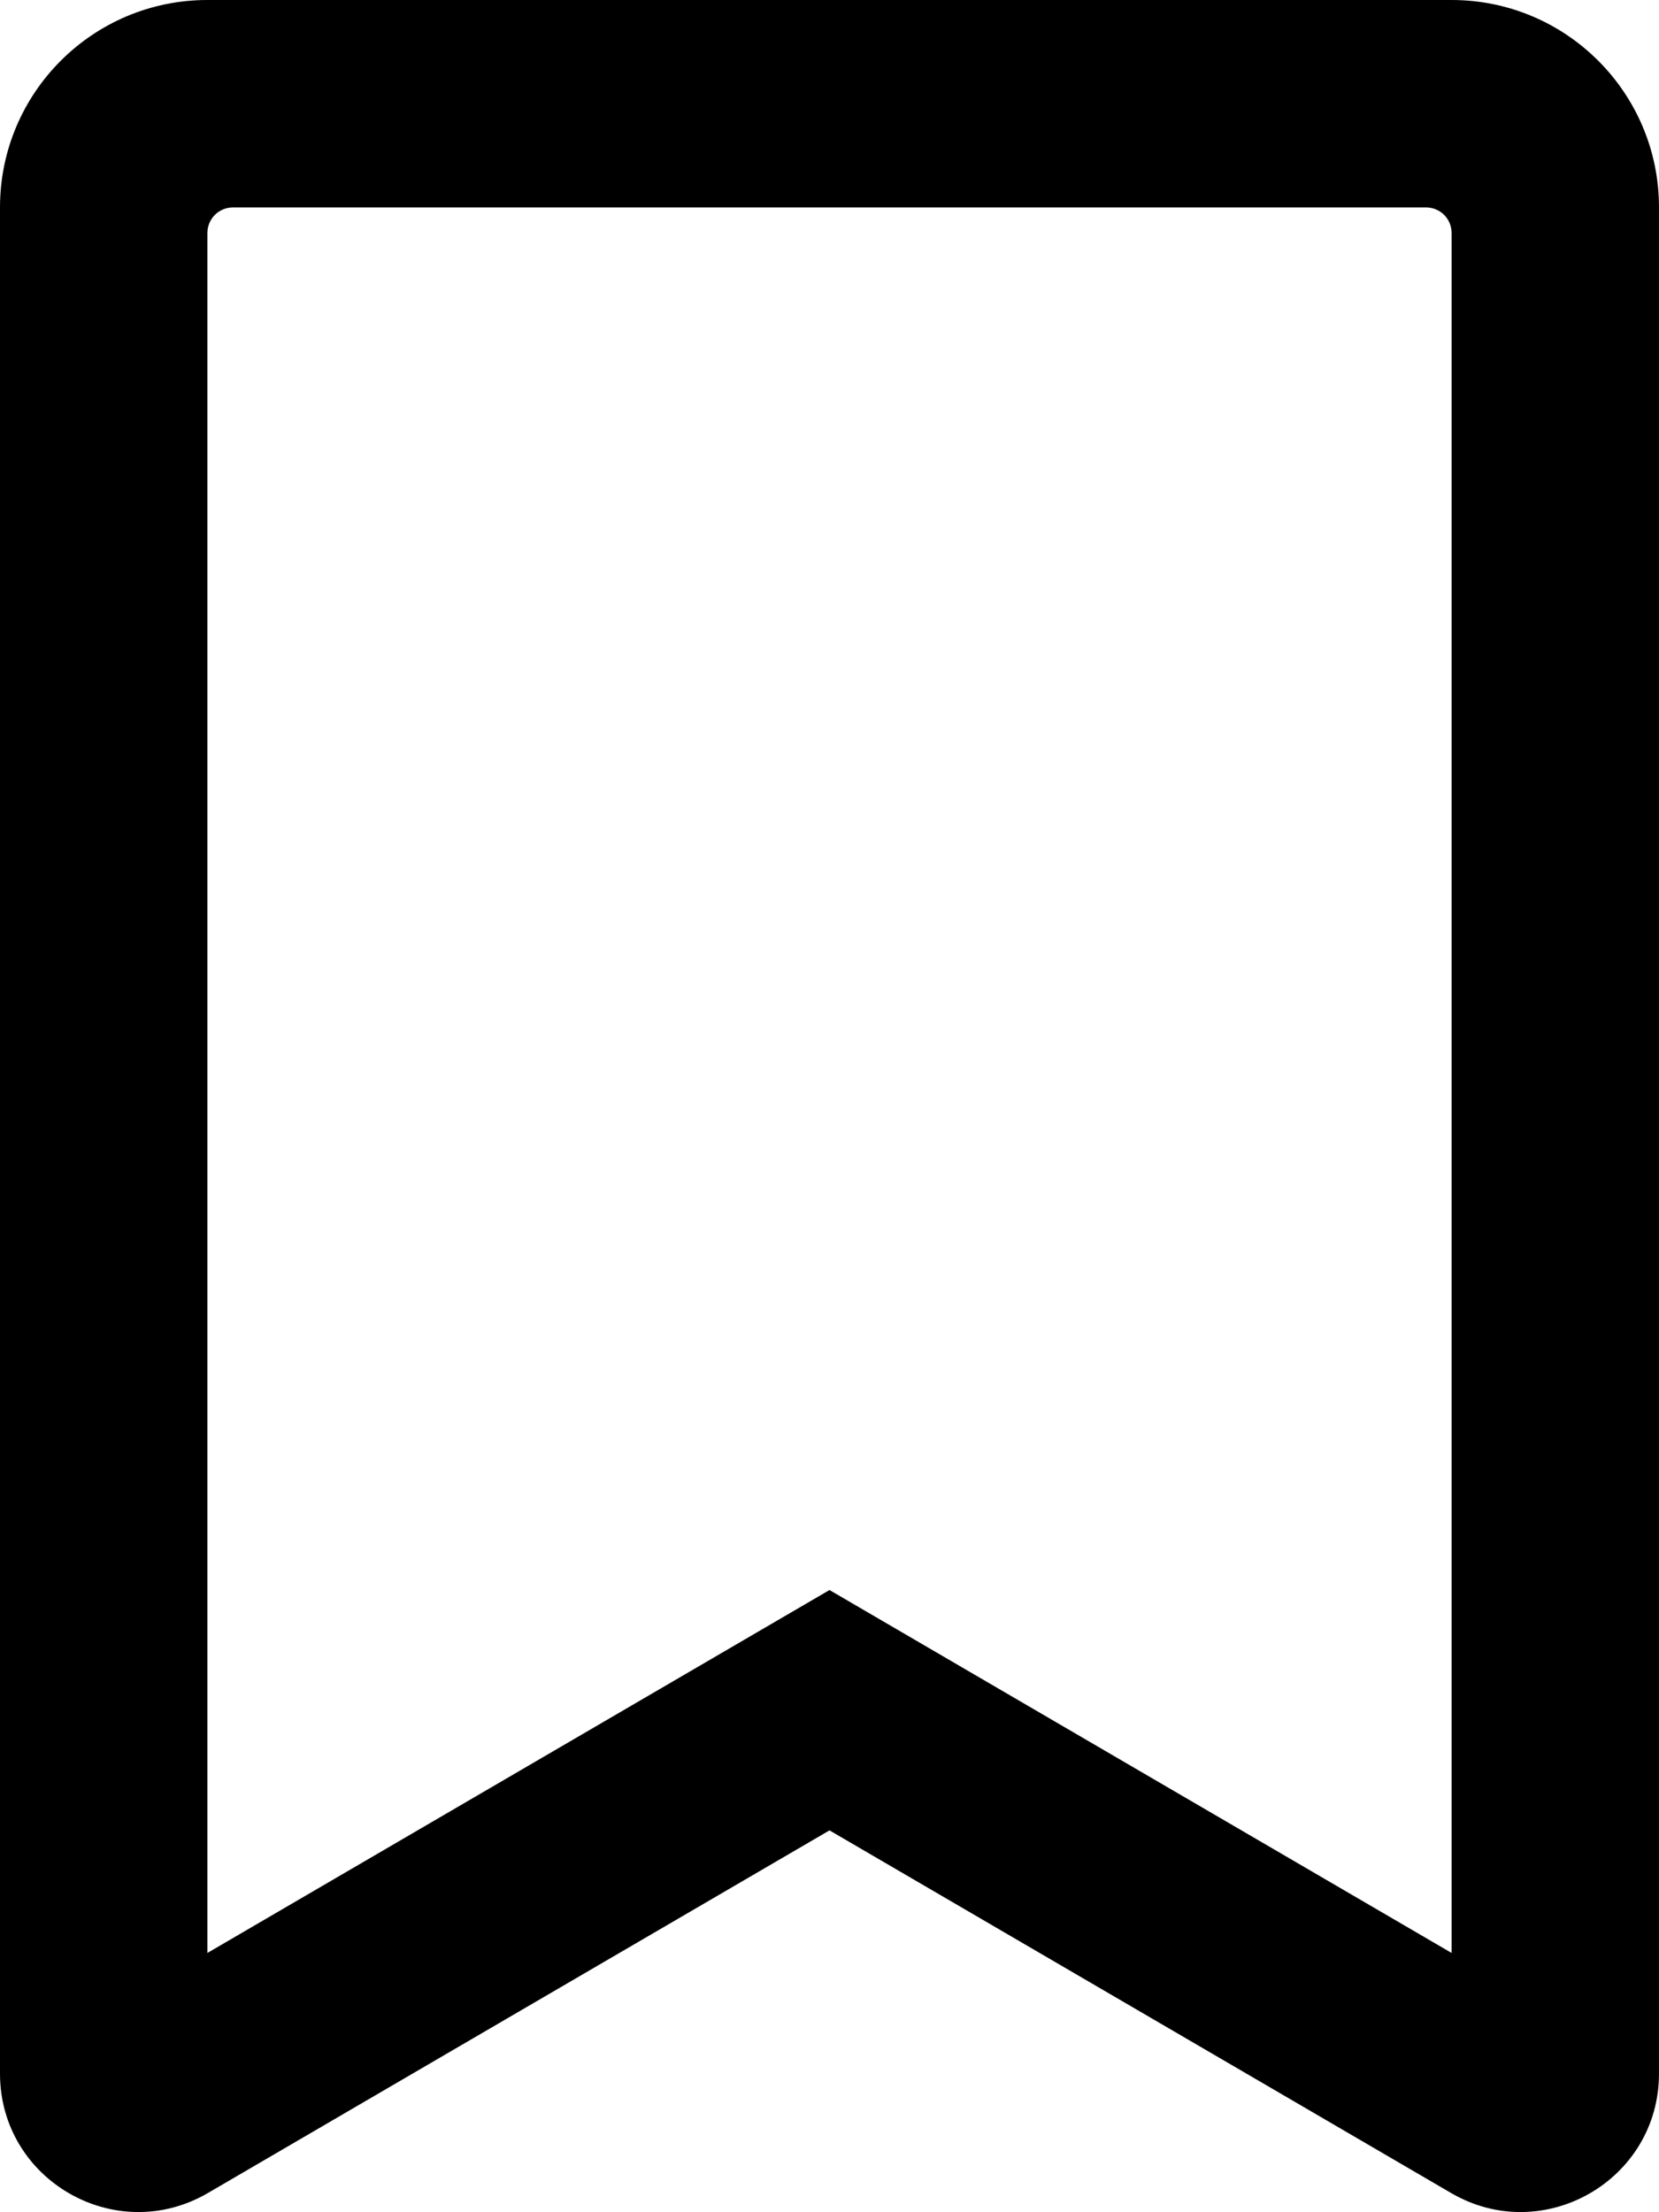
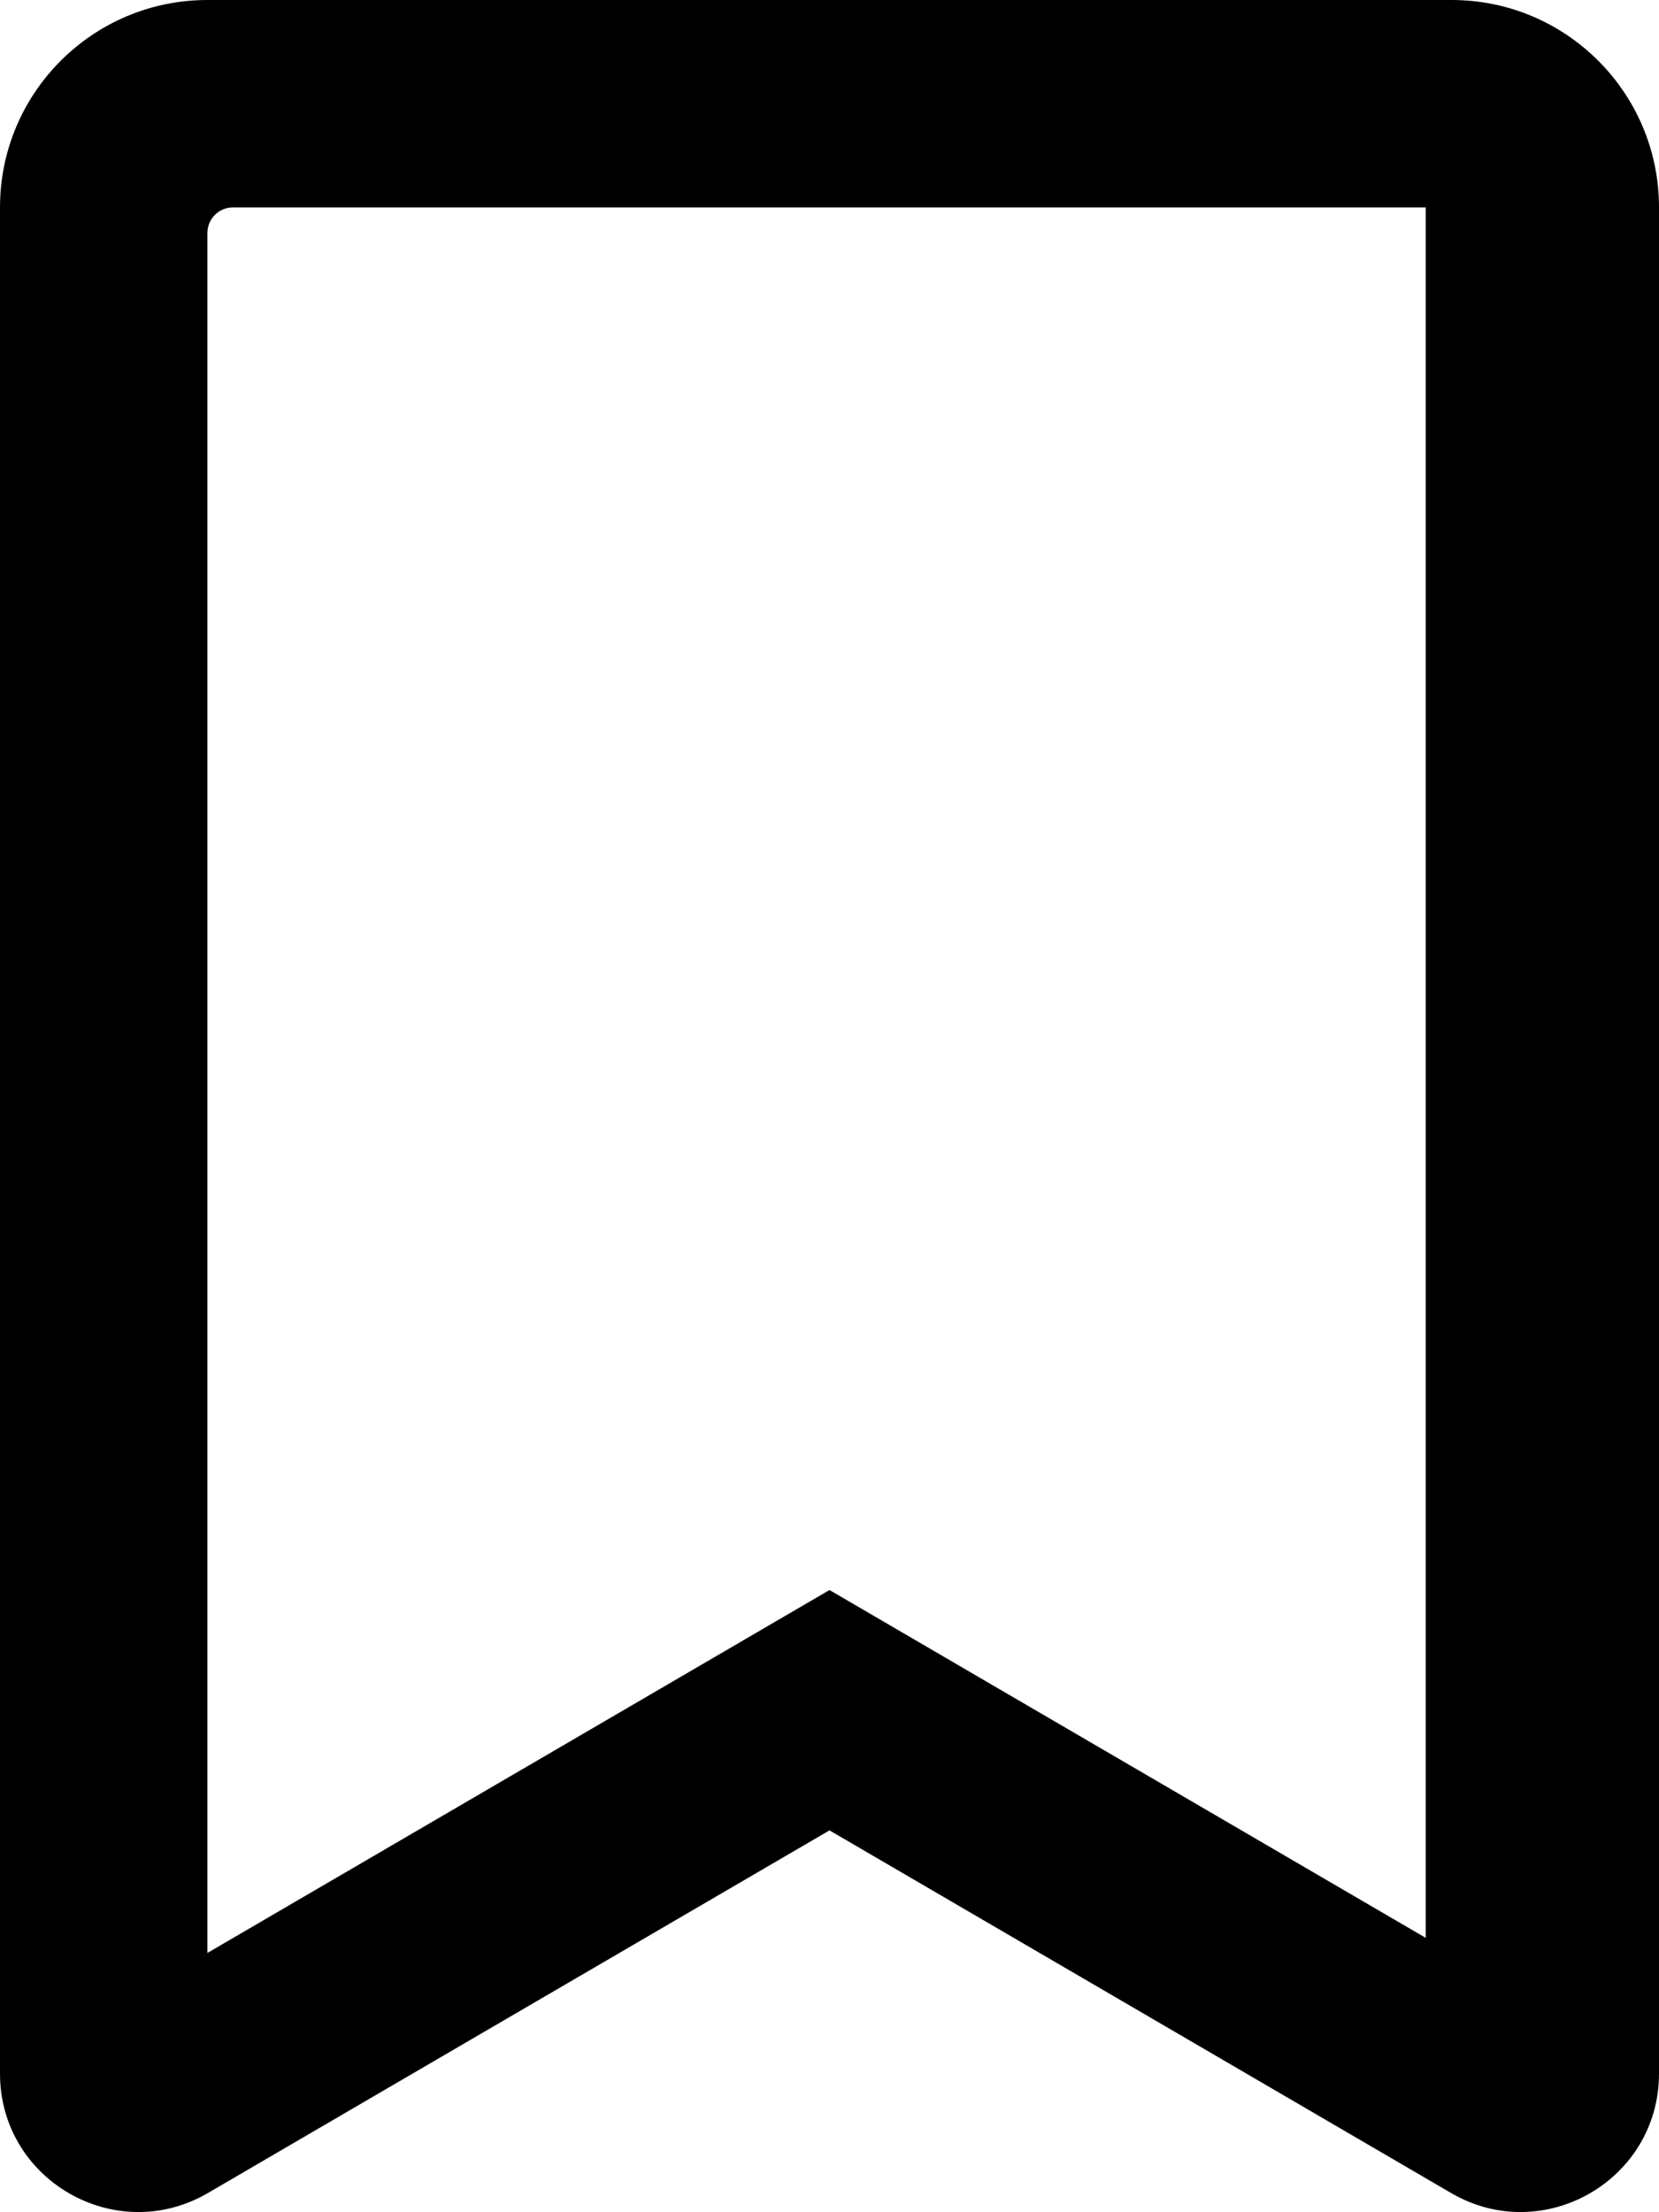
<svg xmlns="http://www.w3.org/2000/svg" viewBox="0 0 384 512">
-   <path d="M336 0H48C21.49 0 0 21.492 0 48V479.914C0 504.609 26.791 519.996 48.123 507.555L192 423.625L335.877 507.555C357.209 519.996 384 504.609 384 479.914V48C384 21.492 362.51 0 336 0ZM336 452L192 368L48 452V54C48 50.625 50.625 48 53.999 48H330C333.375 48 336 50.625 336 54V452Z" />
+   <path d="M336 0H48C21.49 0 0 21.492 0 48V479.914C0 504.609 26.791 519.996 48.123 507.555L192 423.625L335.877 507.555C357.209 519.996 384 504.609 384 479.914V48C384 21.492 362.51 0 336 0ZM336 452L192 368L48 452V54C48 50.625 50.625 48 53.999 48H330V452Z" />
</svg>